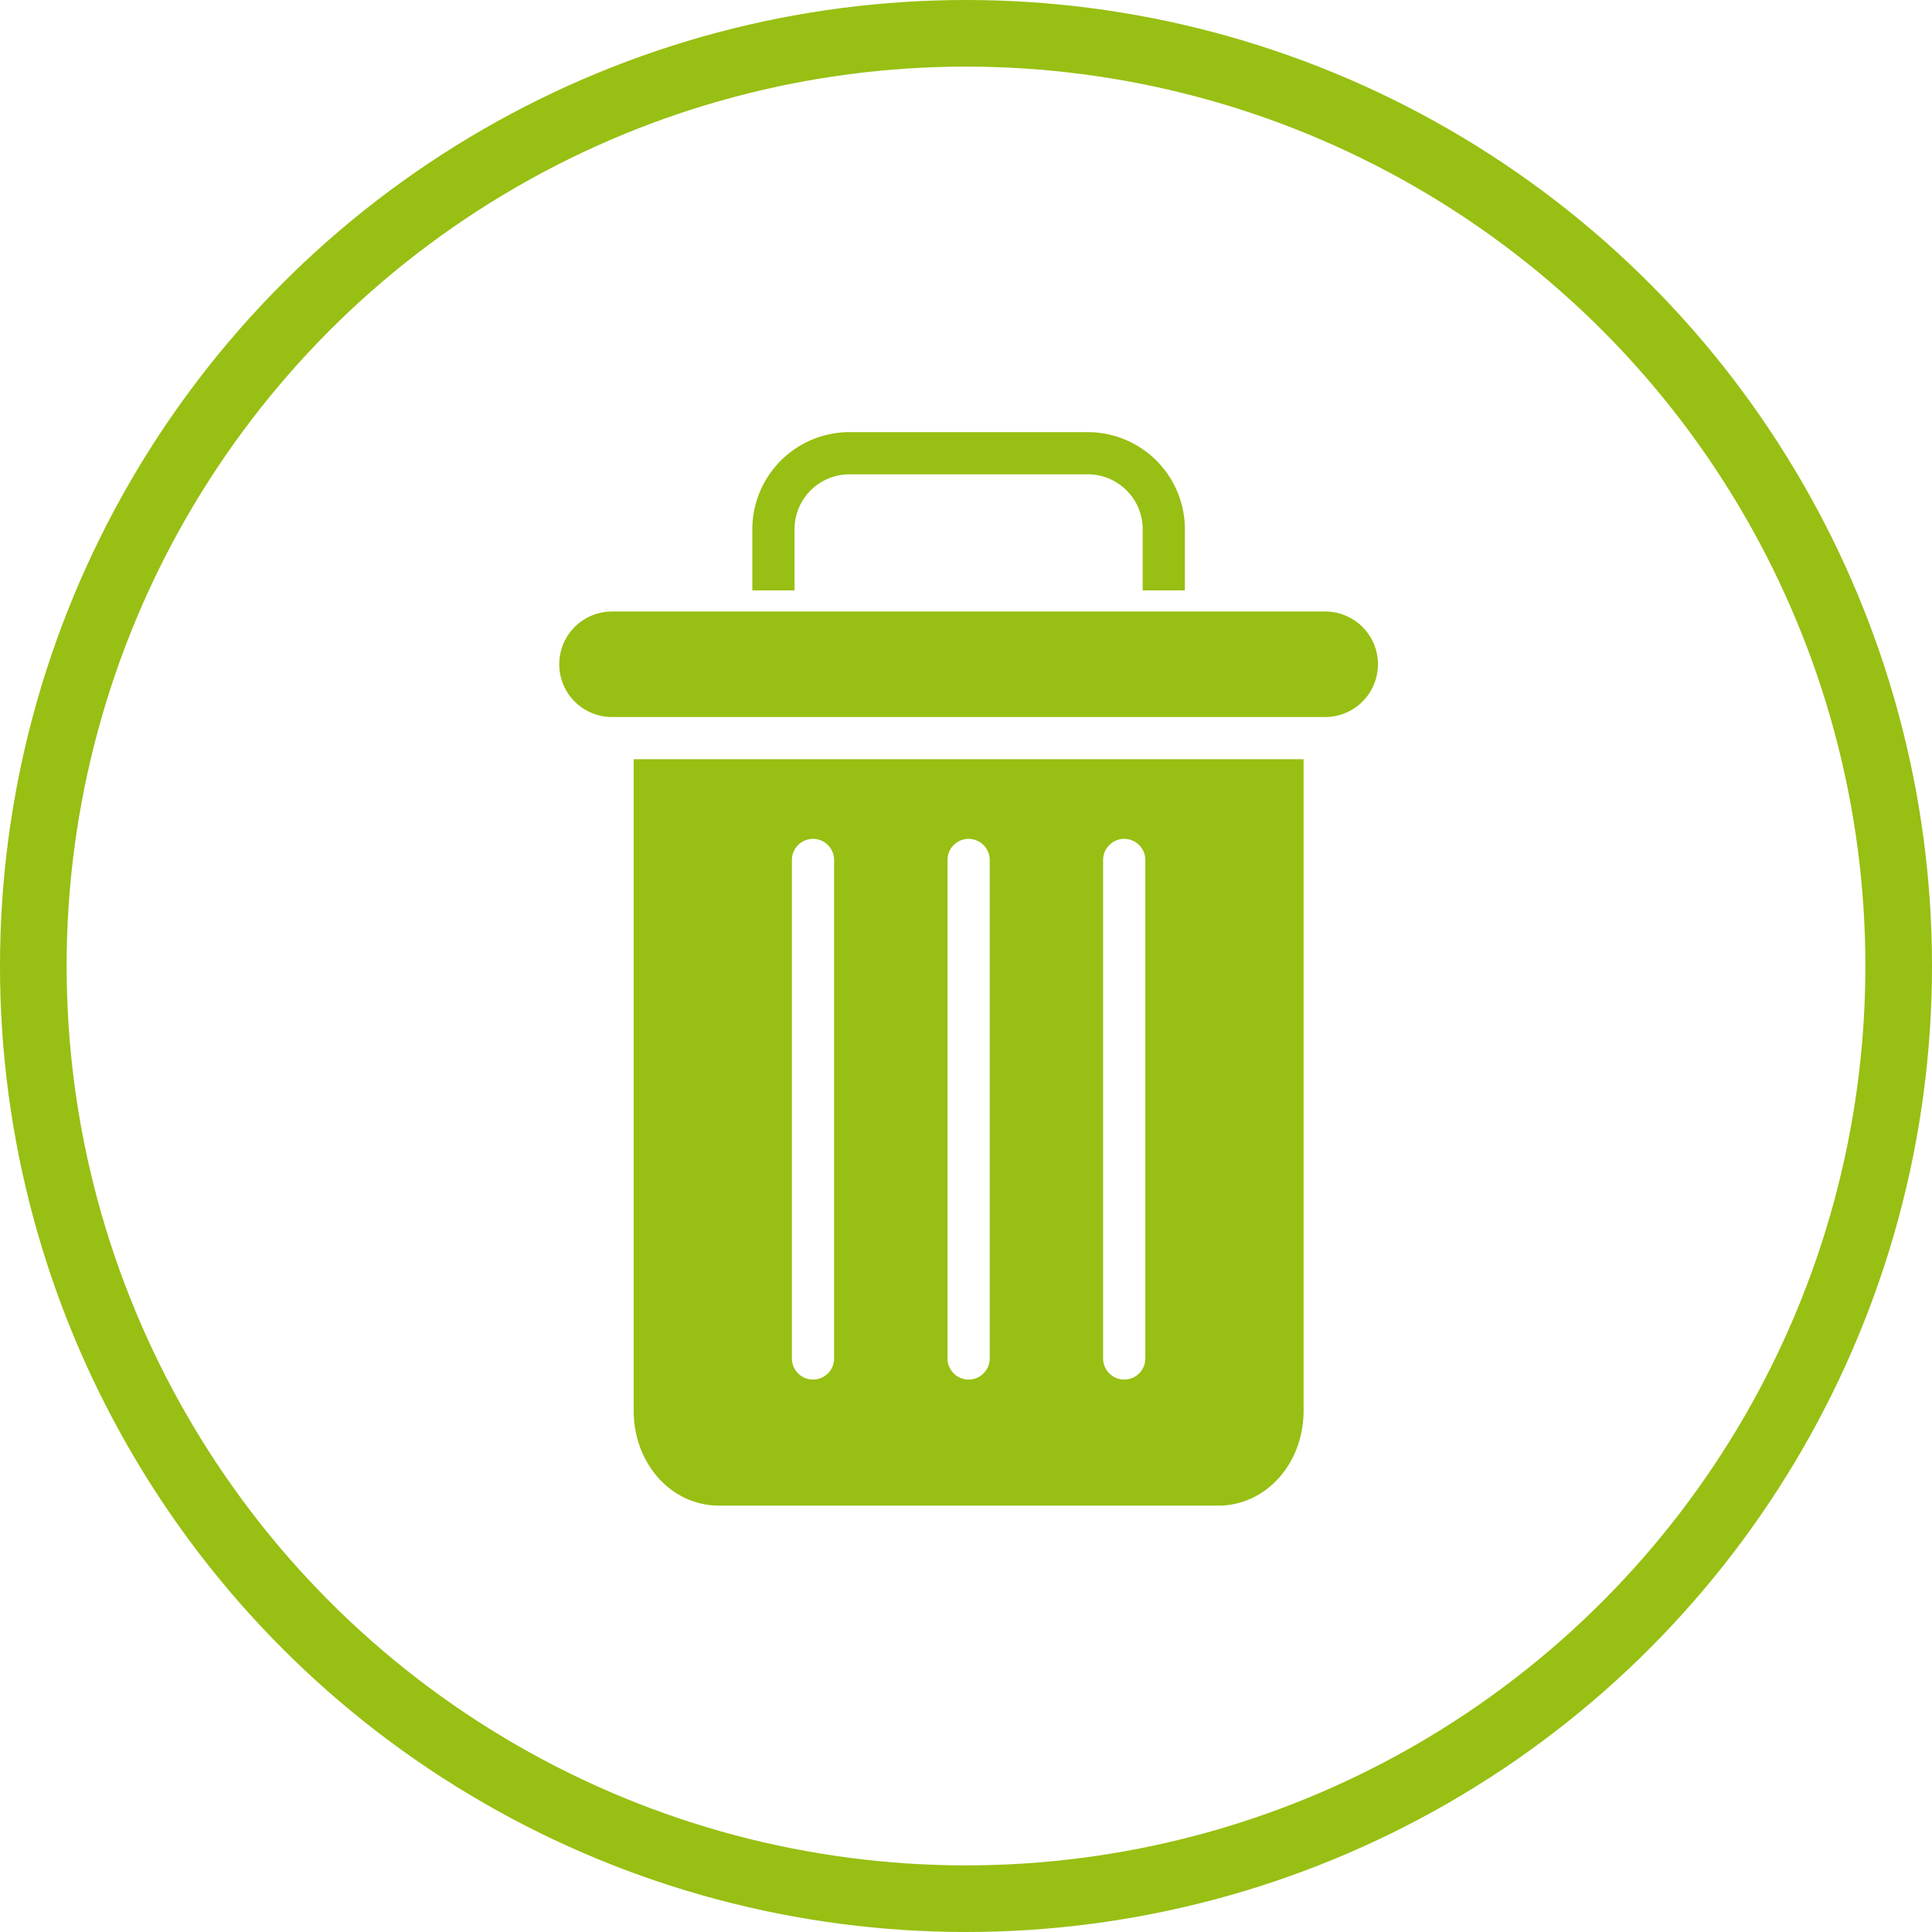
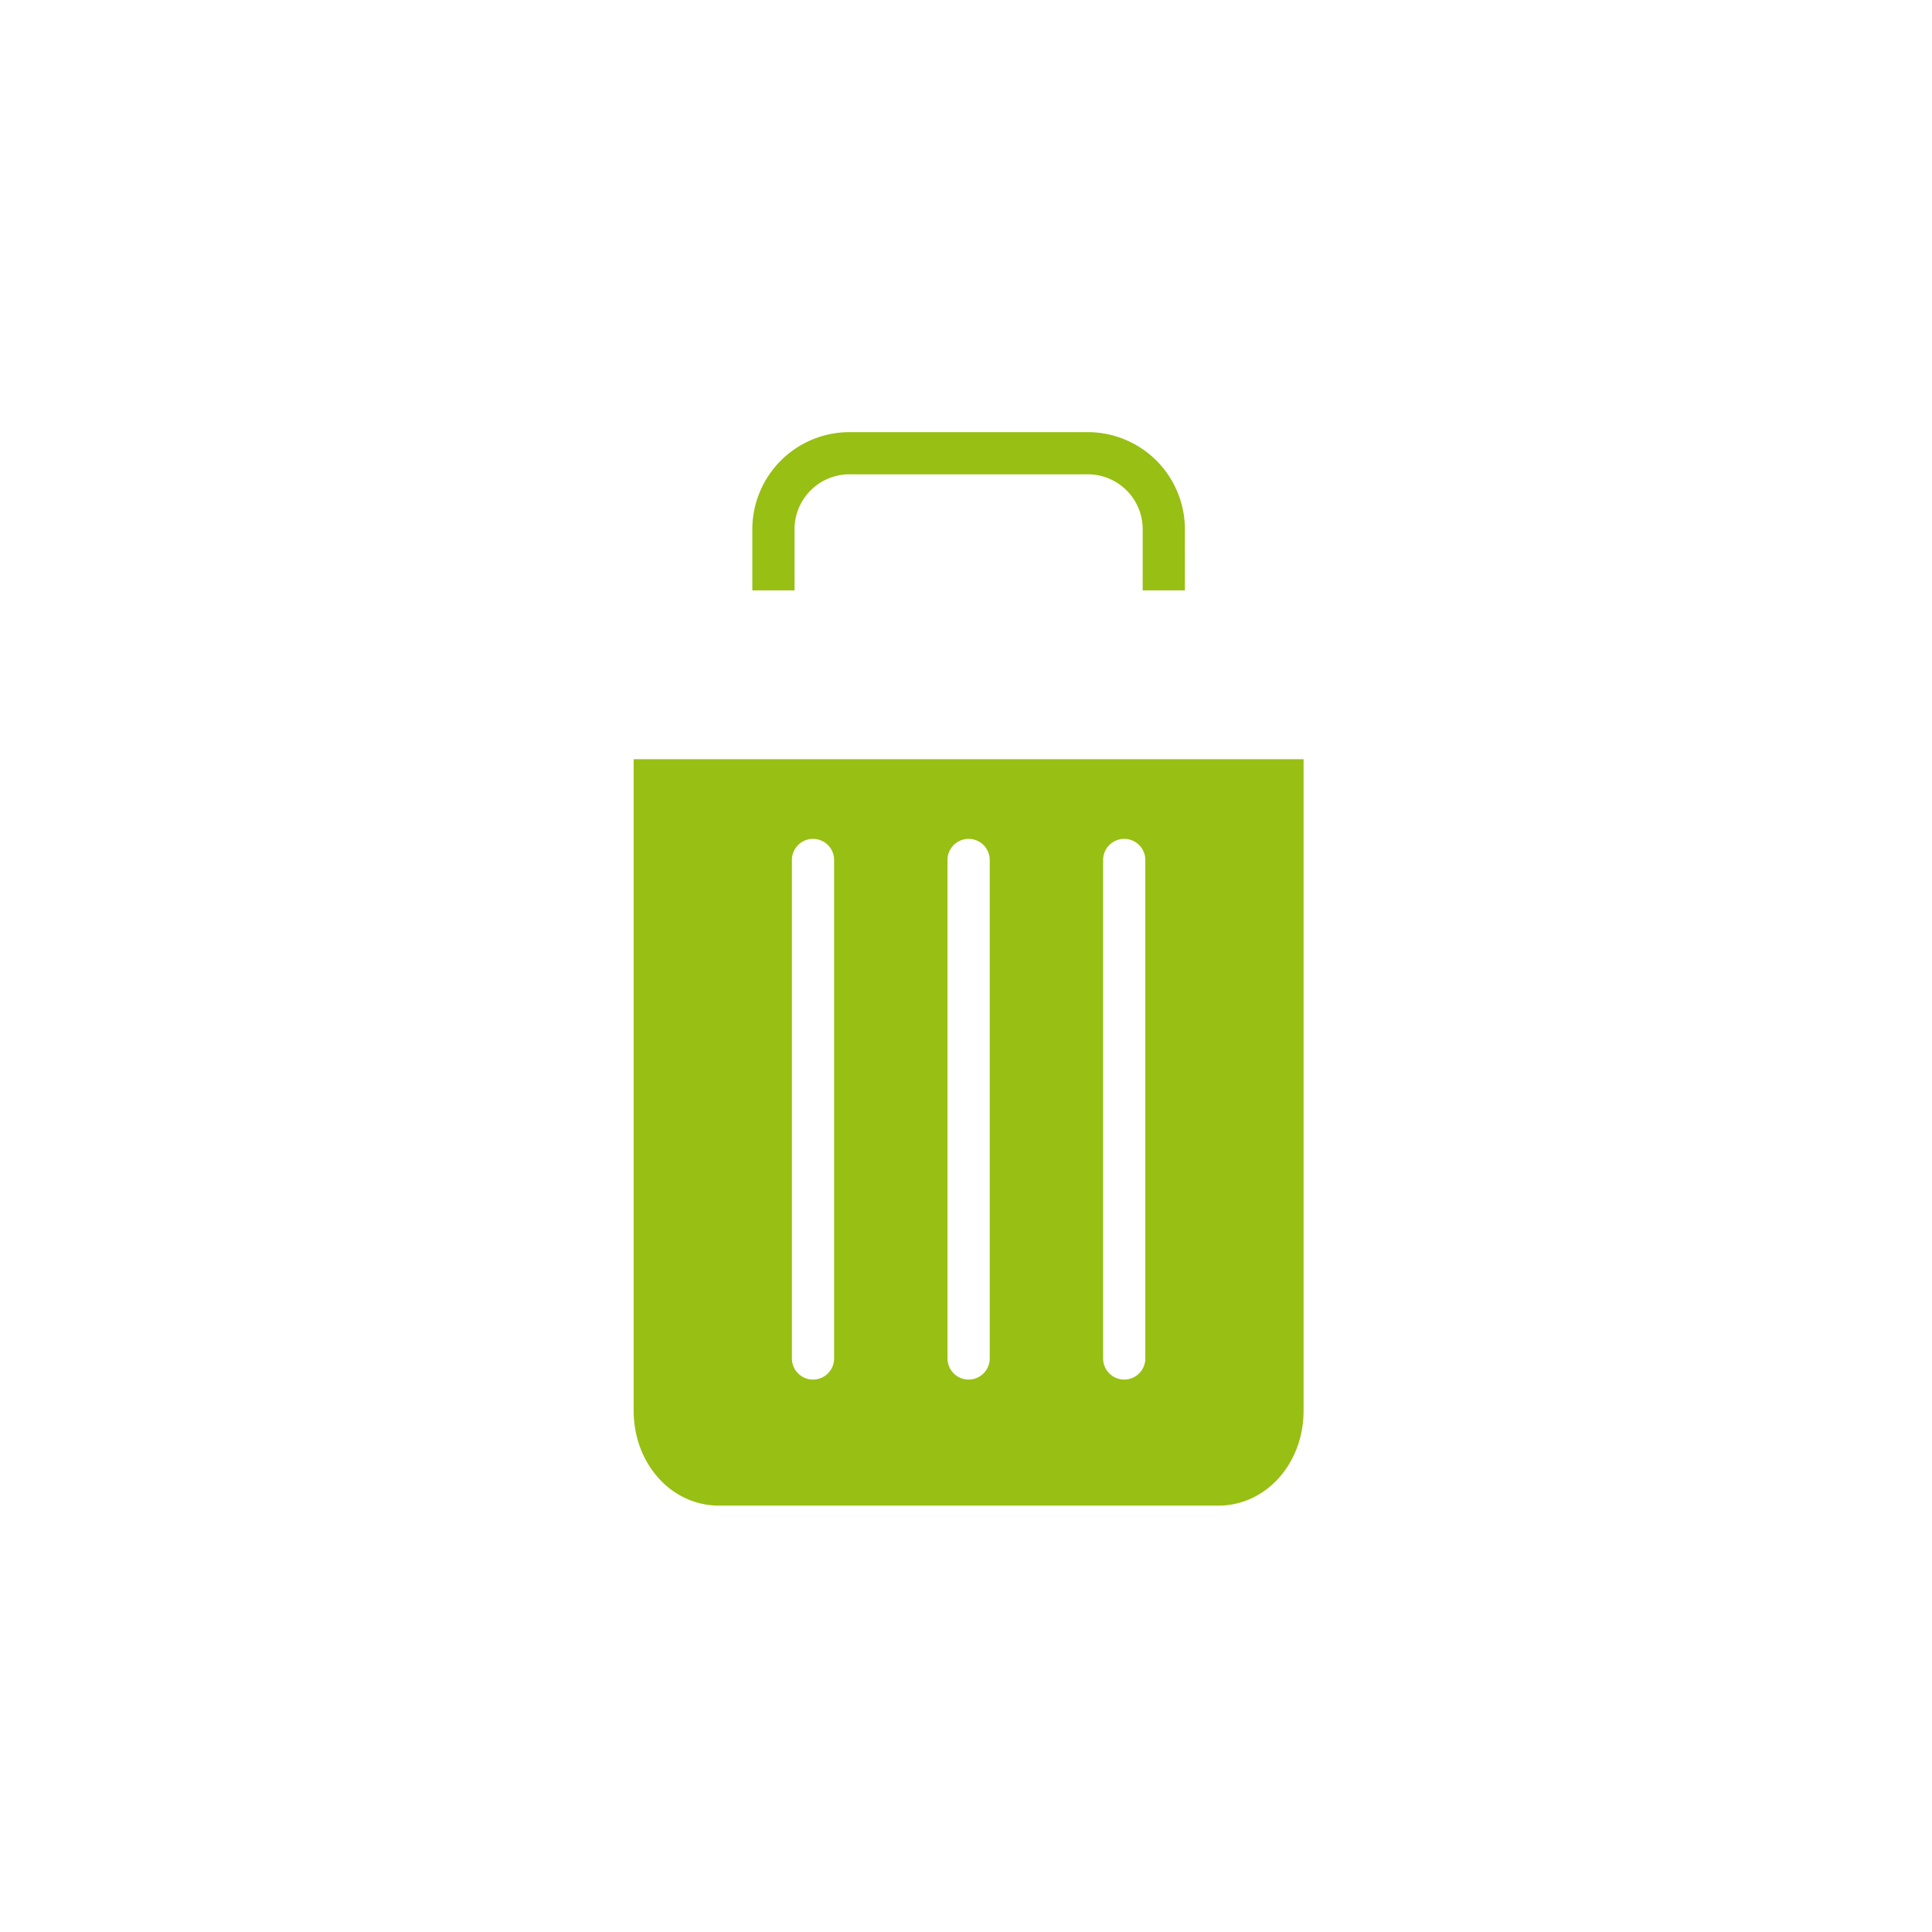
<svg xmlns="http://www.w3.org/2000/svg" width="116" height="116" viewBox="0 0 116 116">
  <g id="Grupo_48" data-name="Grupo 48" transform="translate(-704 -1538)">
    <g id="Elipse_3" data-name="Elipse 3" transform="translate(704 1538)" fill="none" stroke="#98bf13" stroke-width="4">
      <circle cx="58" cy="58" r="58" stroke="none" />
-       <circle cx="58" cy="58" r="56" fill="none" />
    </g>
    <g id="Grupo_27" data-name="Grupo 27" transform="translate(737.579 1563.947)">
      <path id="Trazado_71" data-name="Trazado 71" d="M315.733,108.859a3.3,3.3,0,0,1,3.421-3.326h14.063a3.3,3.3,0,0,1,3.42,3.326V112.5h2.534v-3.642A5.837,5.837,0,0,0,333.217,103H319.154a5.838,5.838,0,0,0-5.955,5.859V112.5h2.534Zm0,0" transform="translate(-301.607 -103)" fill="#98bf13" />
      <path id="Trazado_72" data-name="Trazado 72" d="M273.33,271.817h29.962c2.889,0,5.131-2.541,5.131-5.7V227H268.2v39.116c0,3.16,2.242,5.7,5.131,5.7Zm23.057-38.767a1.267,1.267,0,1,1,2.534,0V262.98a1.267,1.267,0,1,1-2.534,0Zm-9.343,0a1.267,1.267,0,1,1,2.534,0V262.98a1.267,1.267,0,0,1-2.534,0Zm-9.343,0a1.267,1.267,0,1,1,2.534,0V262.98a1.267,1.267,0,1,1-2.534,0Zm0,0" transform="translate(-263.733 -207.363)" fill="#98bf13" />
-       <path id="Trazado_73" data-name="Trazado 73" d="M243.167,177.335h42.821a3.167,3.167,0,1,0,0-6.335H243.167a3.167,3.167,0,0,0,0,6.335Zm0,0" transform="translate(-240 -160.231)" fill="#98bf13" />
    </g>
  </g>
</svg>